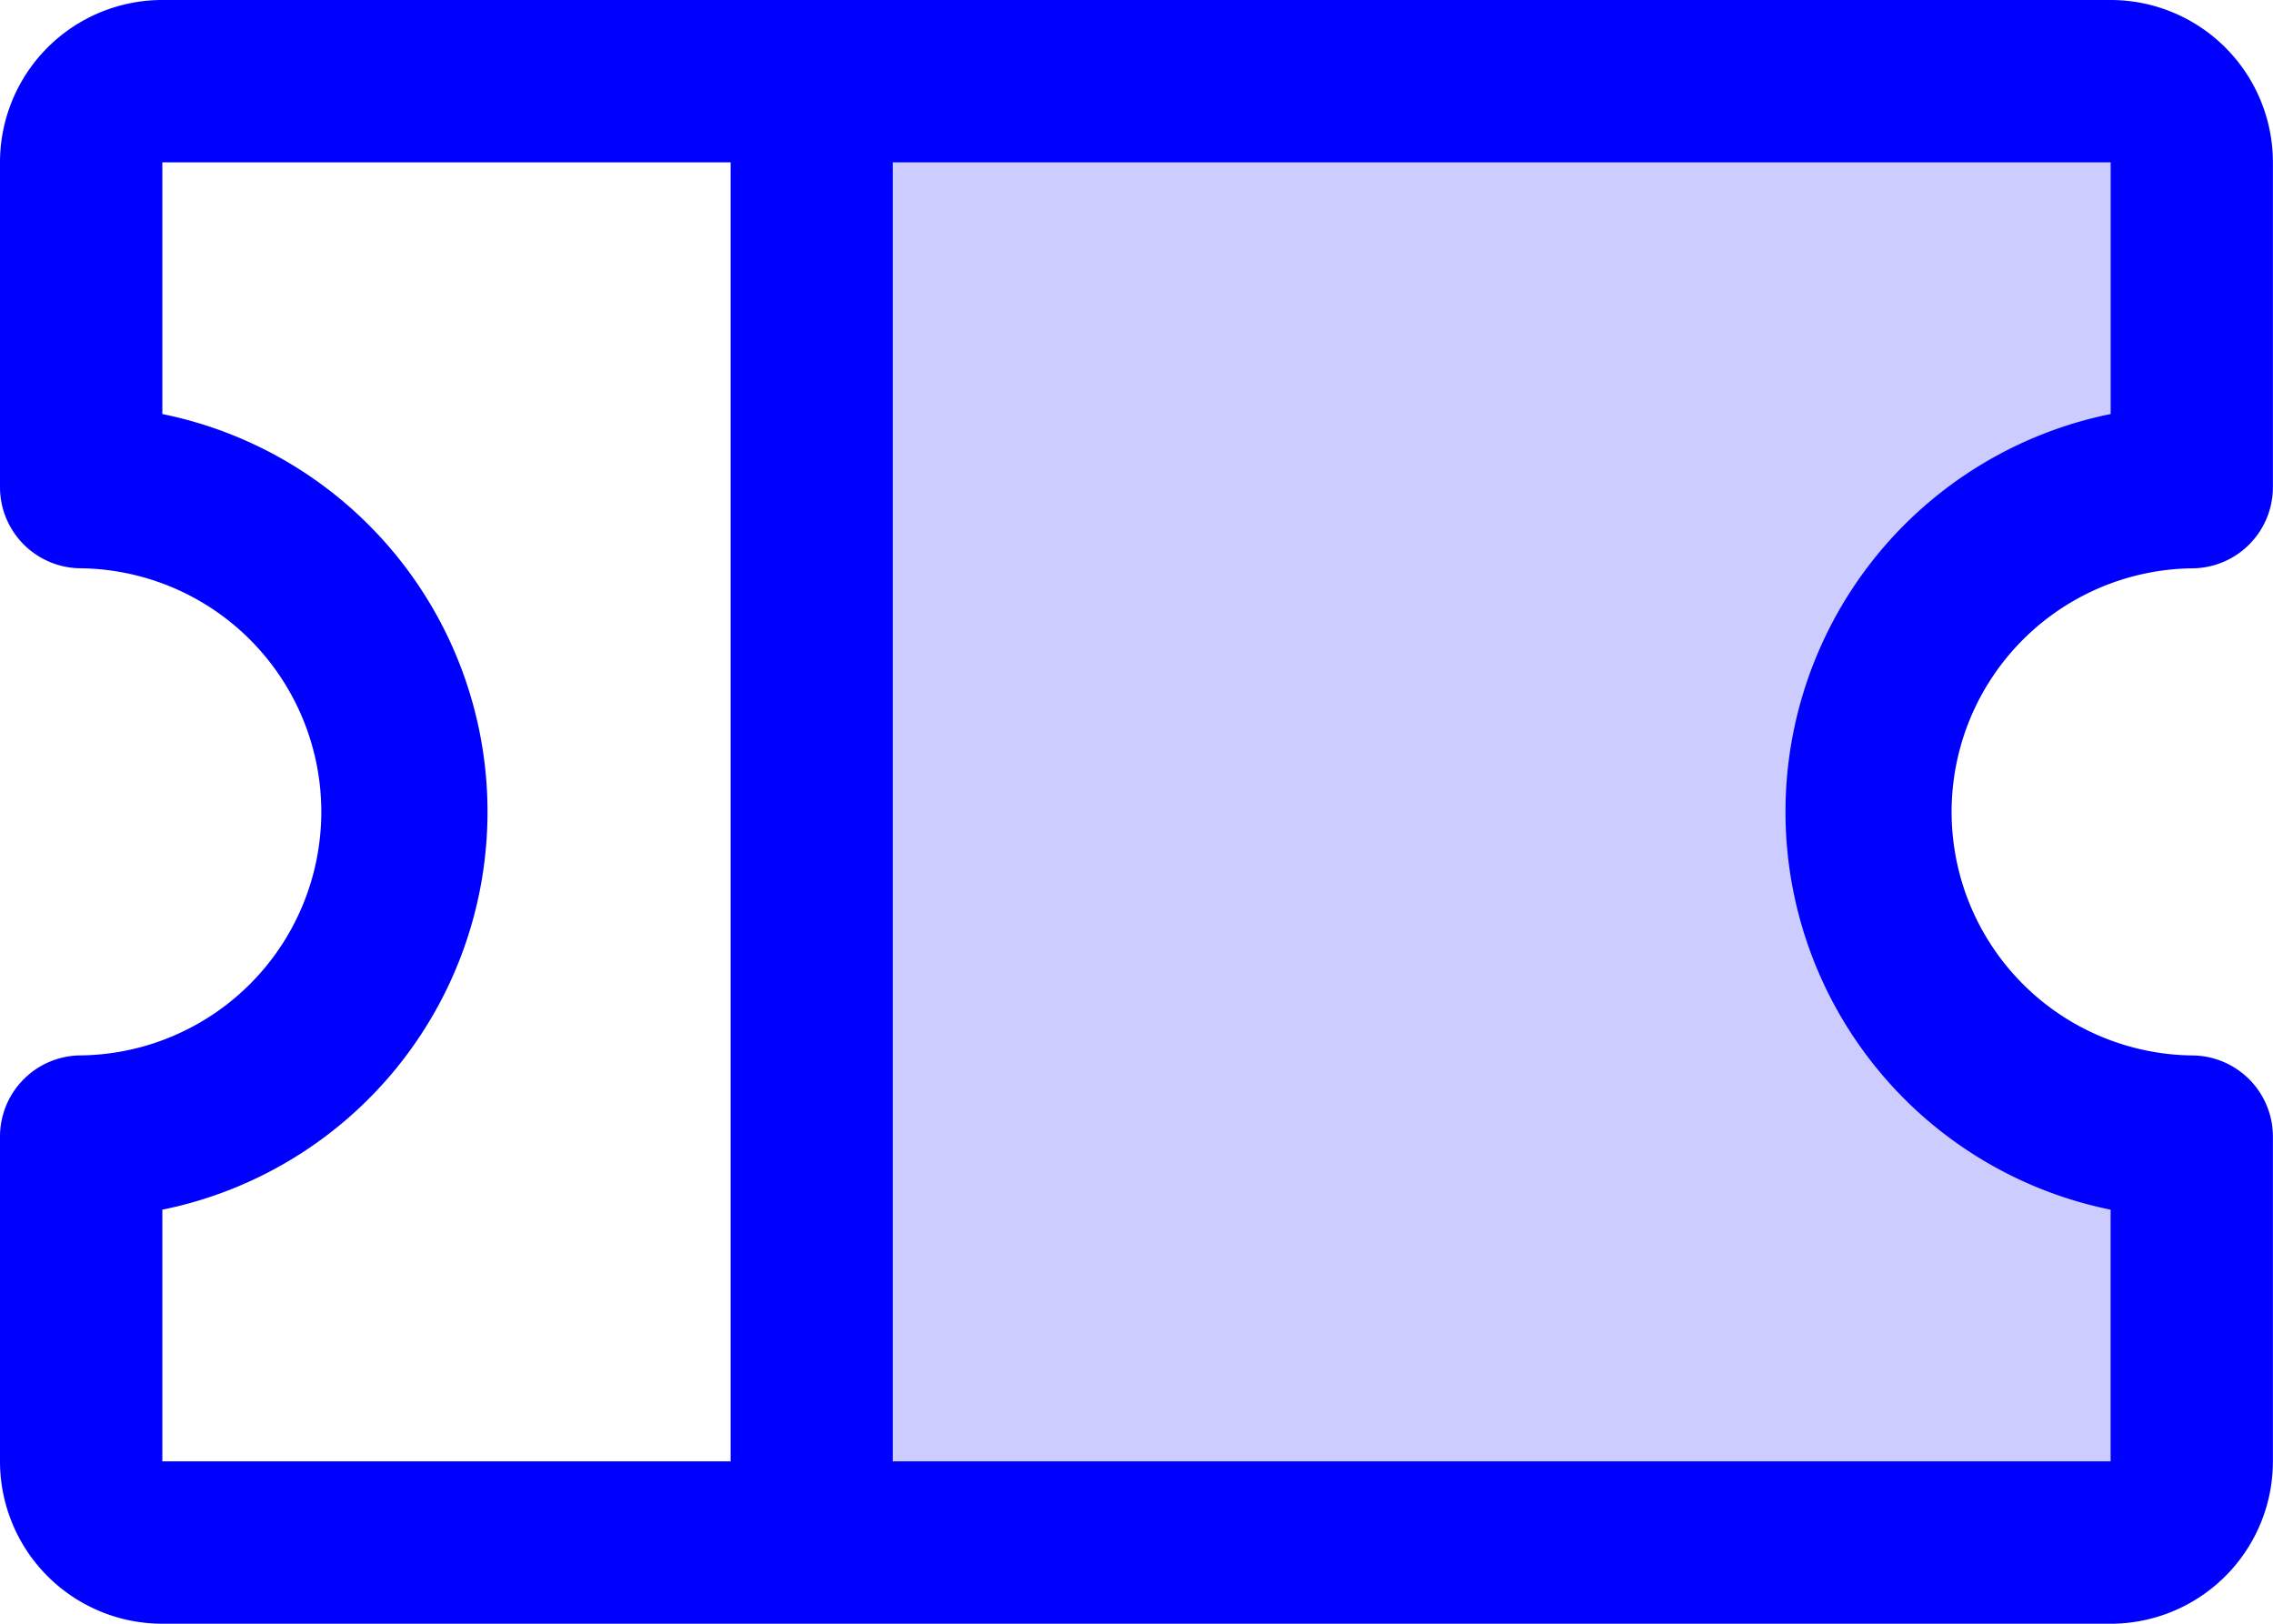
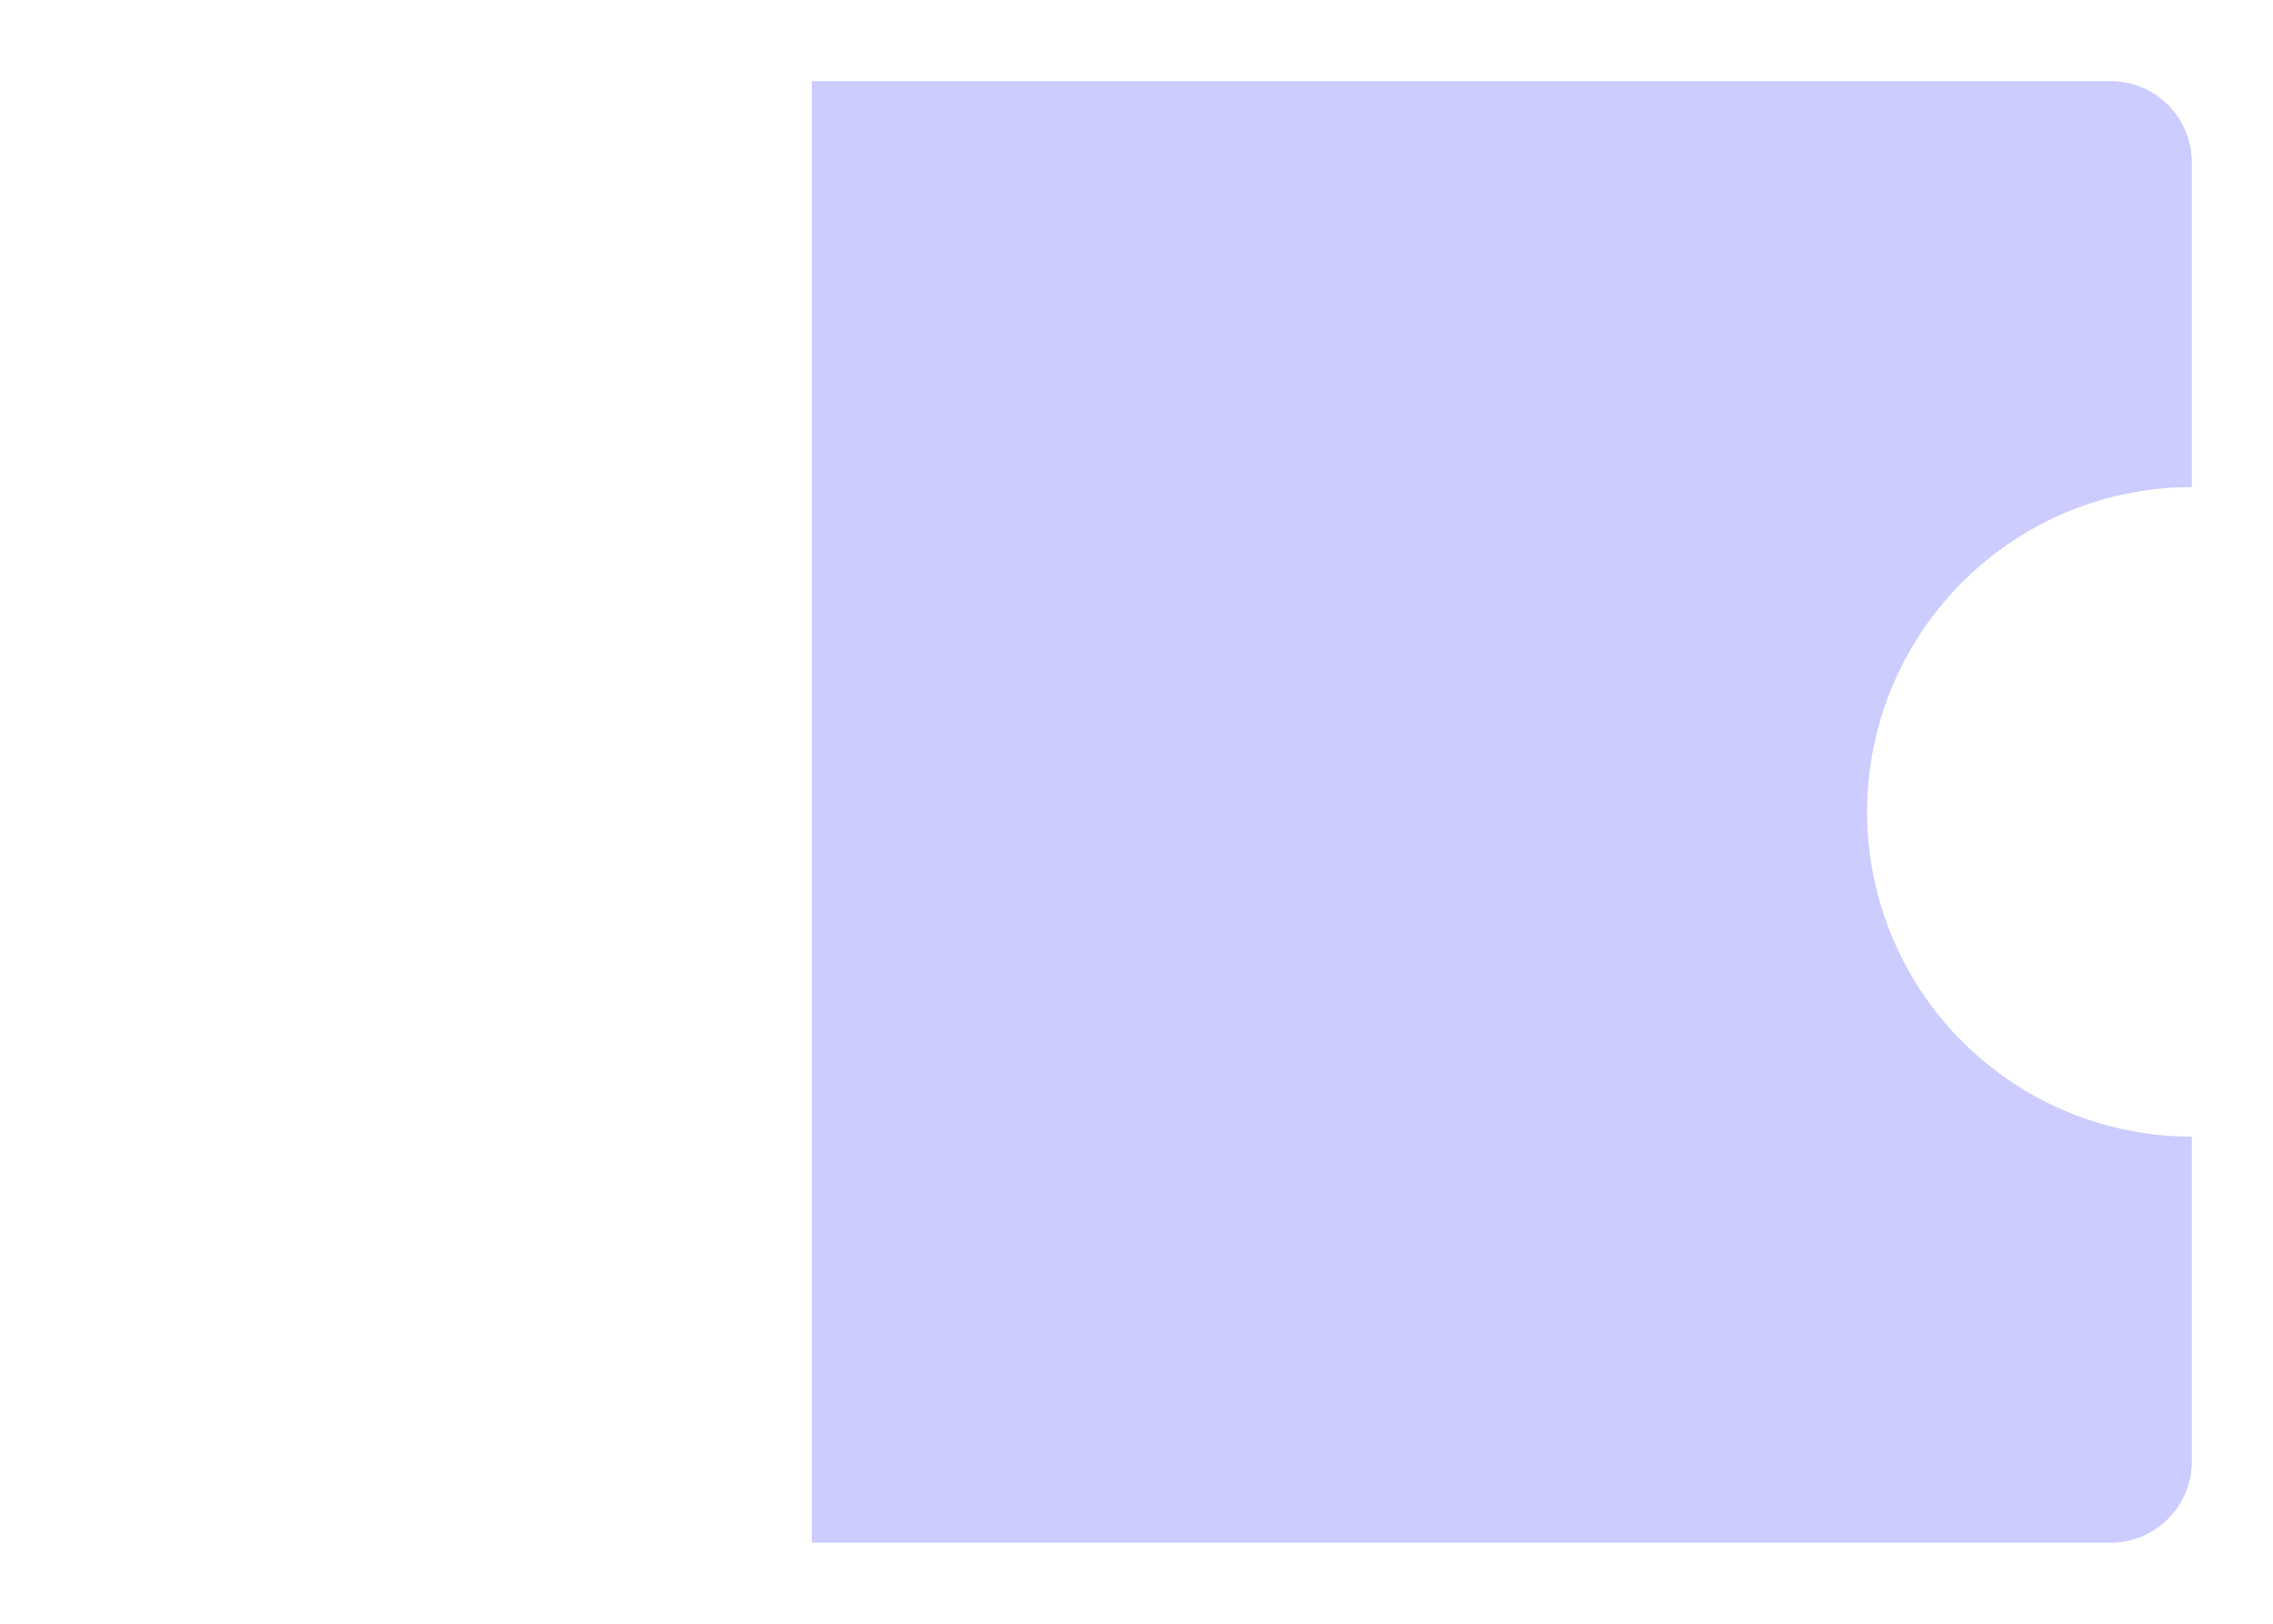
<svg xmlns="http://www.w3.org/2000/svg" width="47.102" height="33.645" viewBox="0 0 47.102 33.645">
  <g id="Grupo_10564" data-name="Grupo 10564" transform="translate(-16 -48)">
    <path id="Trazado_624" data-name="Trazado 624" d="M117.869,71.14a6.729,6.729,0,0,0,6.729,6.729V84.6a1.682,1.682,0,0,1-1.682,1.682H96V56h26.916a1.682,1.682,0,0,1,1.682,1.682v6.729A6.729,6.729,0,0,0,117.869,71.14Z" transform="translate(-63.178 -6.318)" fill="blue" opacity="0.2" />
-     <path id="Trazado_625" data-name="Trazado 625" d="M61.42,59.776A1.682,1.682,0,0,0,63.1,58.093V51.364A3.364,3.364,0,0,0,59.738,48H19.364A3.364,3.364,0,0,0,16,51.364v6.729a1.682,1.682,0,0,0,1.682,1.682,5.047,5.047,0,0,1,0,10.093A1.682,1.682,0,0,0,16,71.551V78.28a3.364,3.364,0,0,0,3.364,3.364H59.738A3.364,3.364,0,0,0,63.1,78.28V71.551a1.682,1.682,0,0,0-1.682-1.682,5.047,5.047,0,0,1,0-10.093ZM19.364,73.065a8.411,8.411,0,0,0,0-16.486V51.364H31.14V78.28H19.364Zm40.373,0V78.28H34.5V51.364H59.738v5.215a8.411,8.411,0,0,0,0,16.486Z" fill="blue" />
  </g>
</svg>